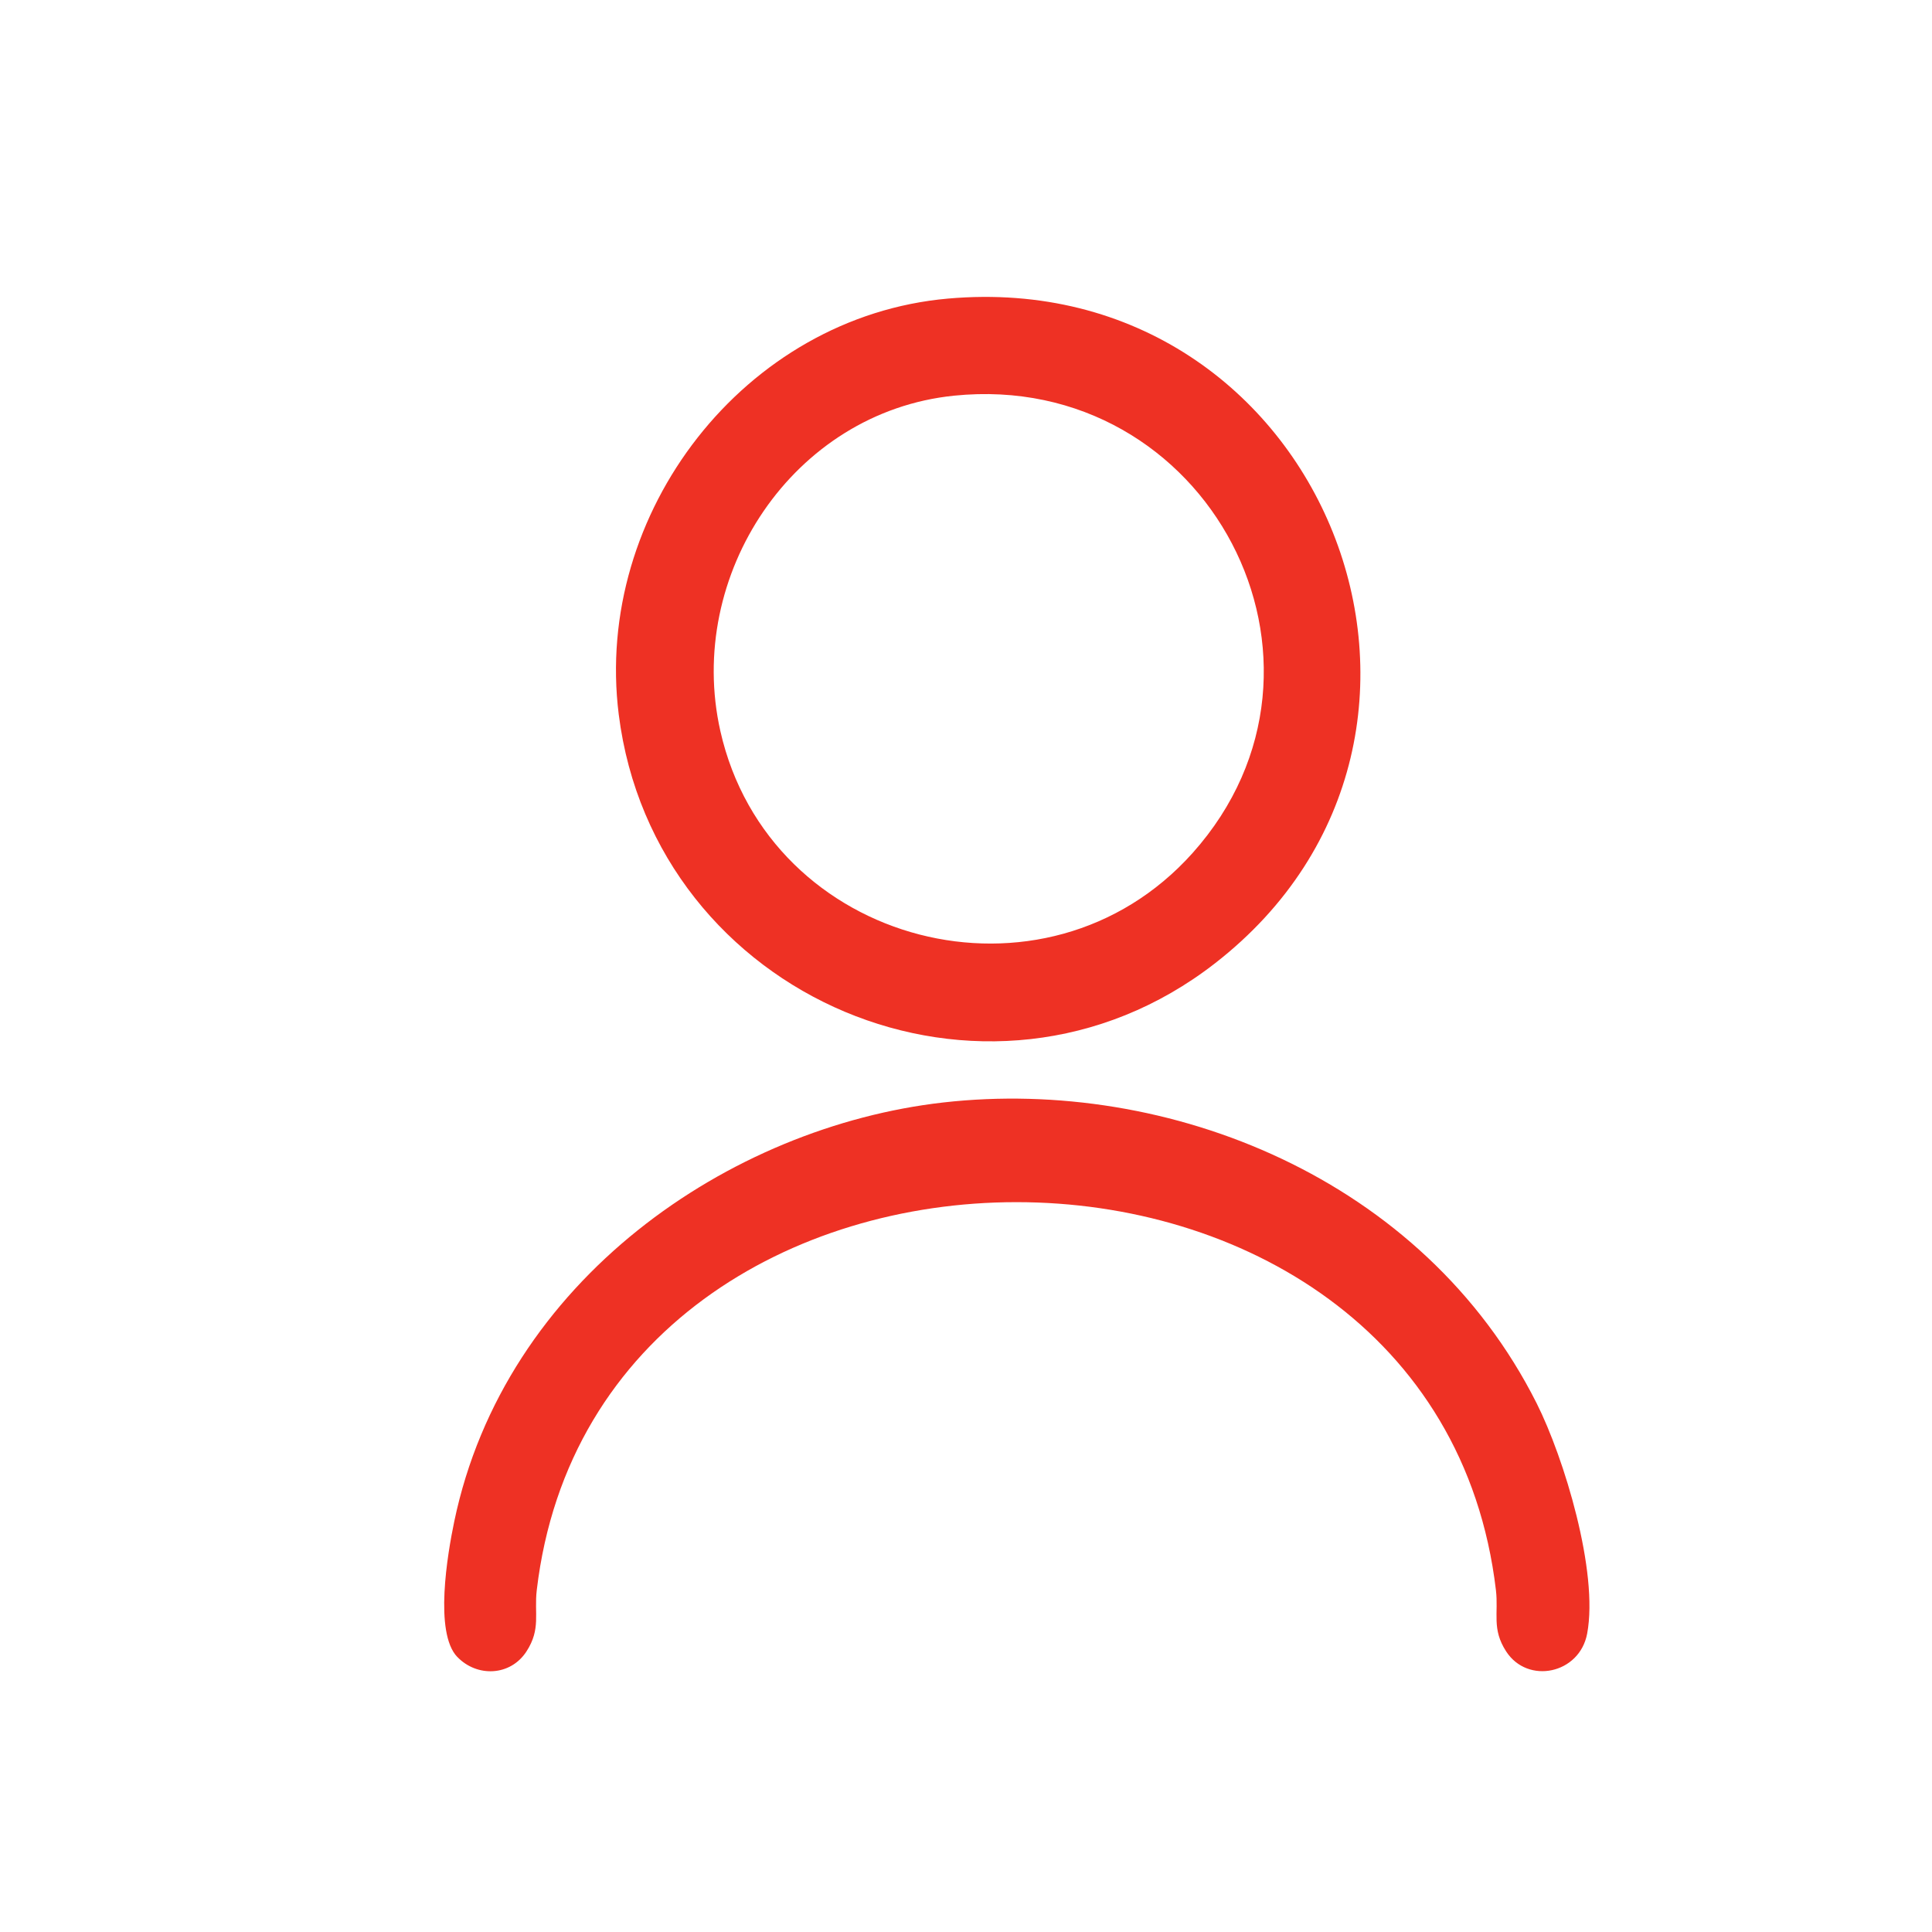
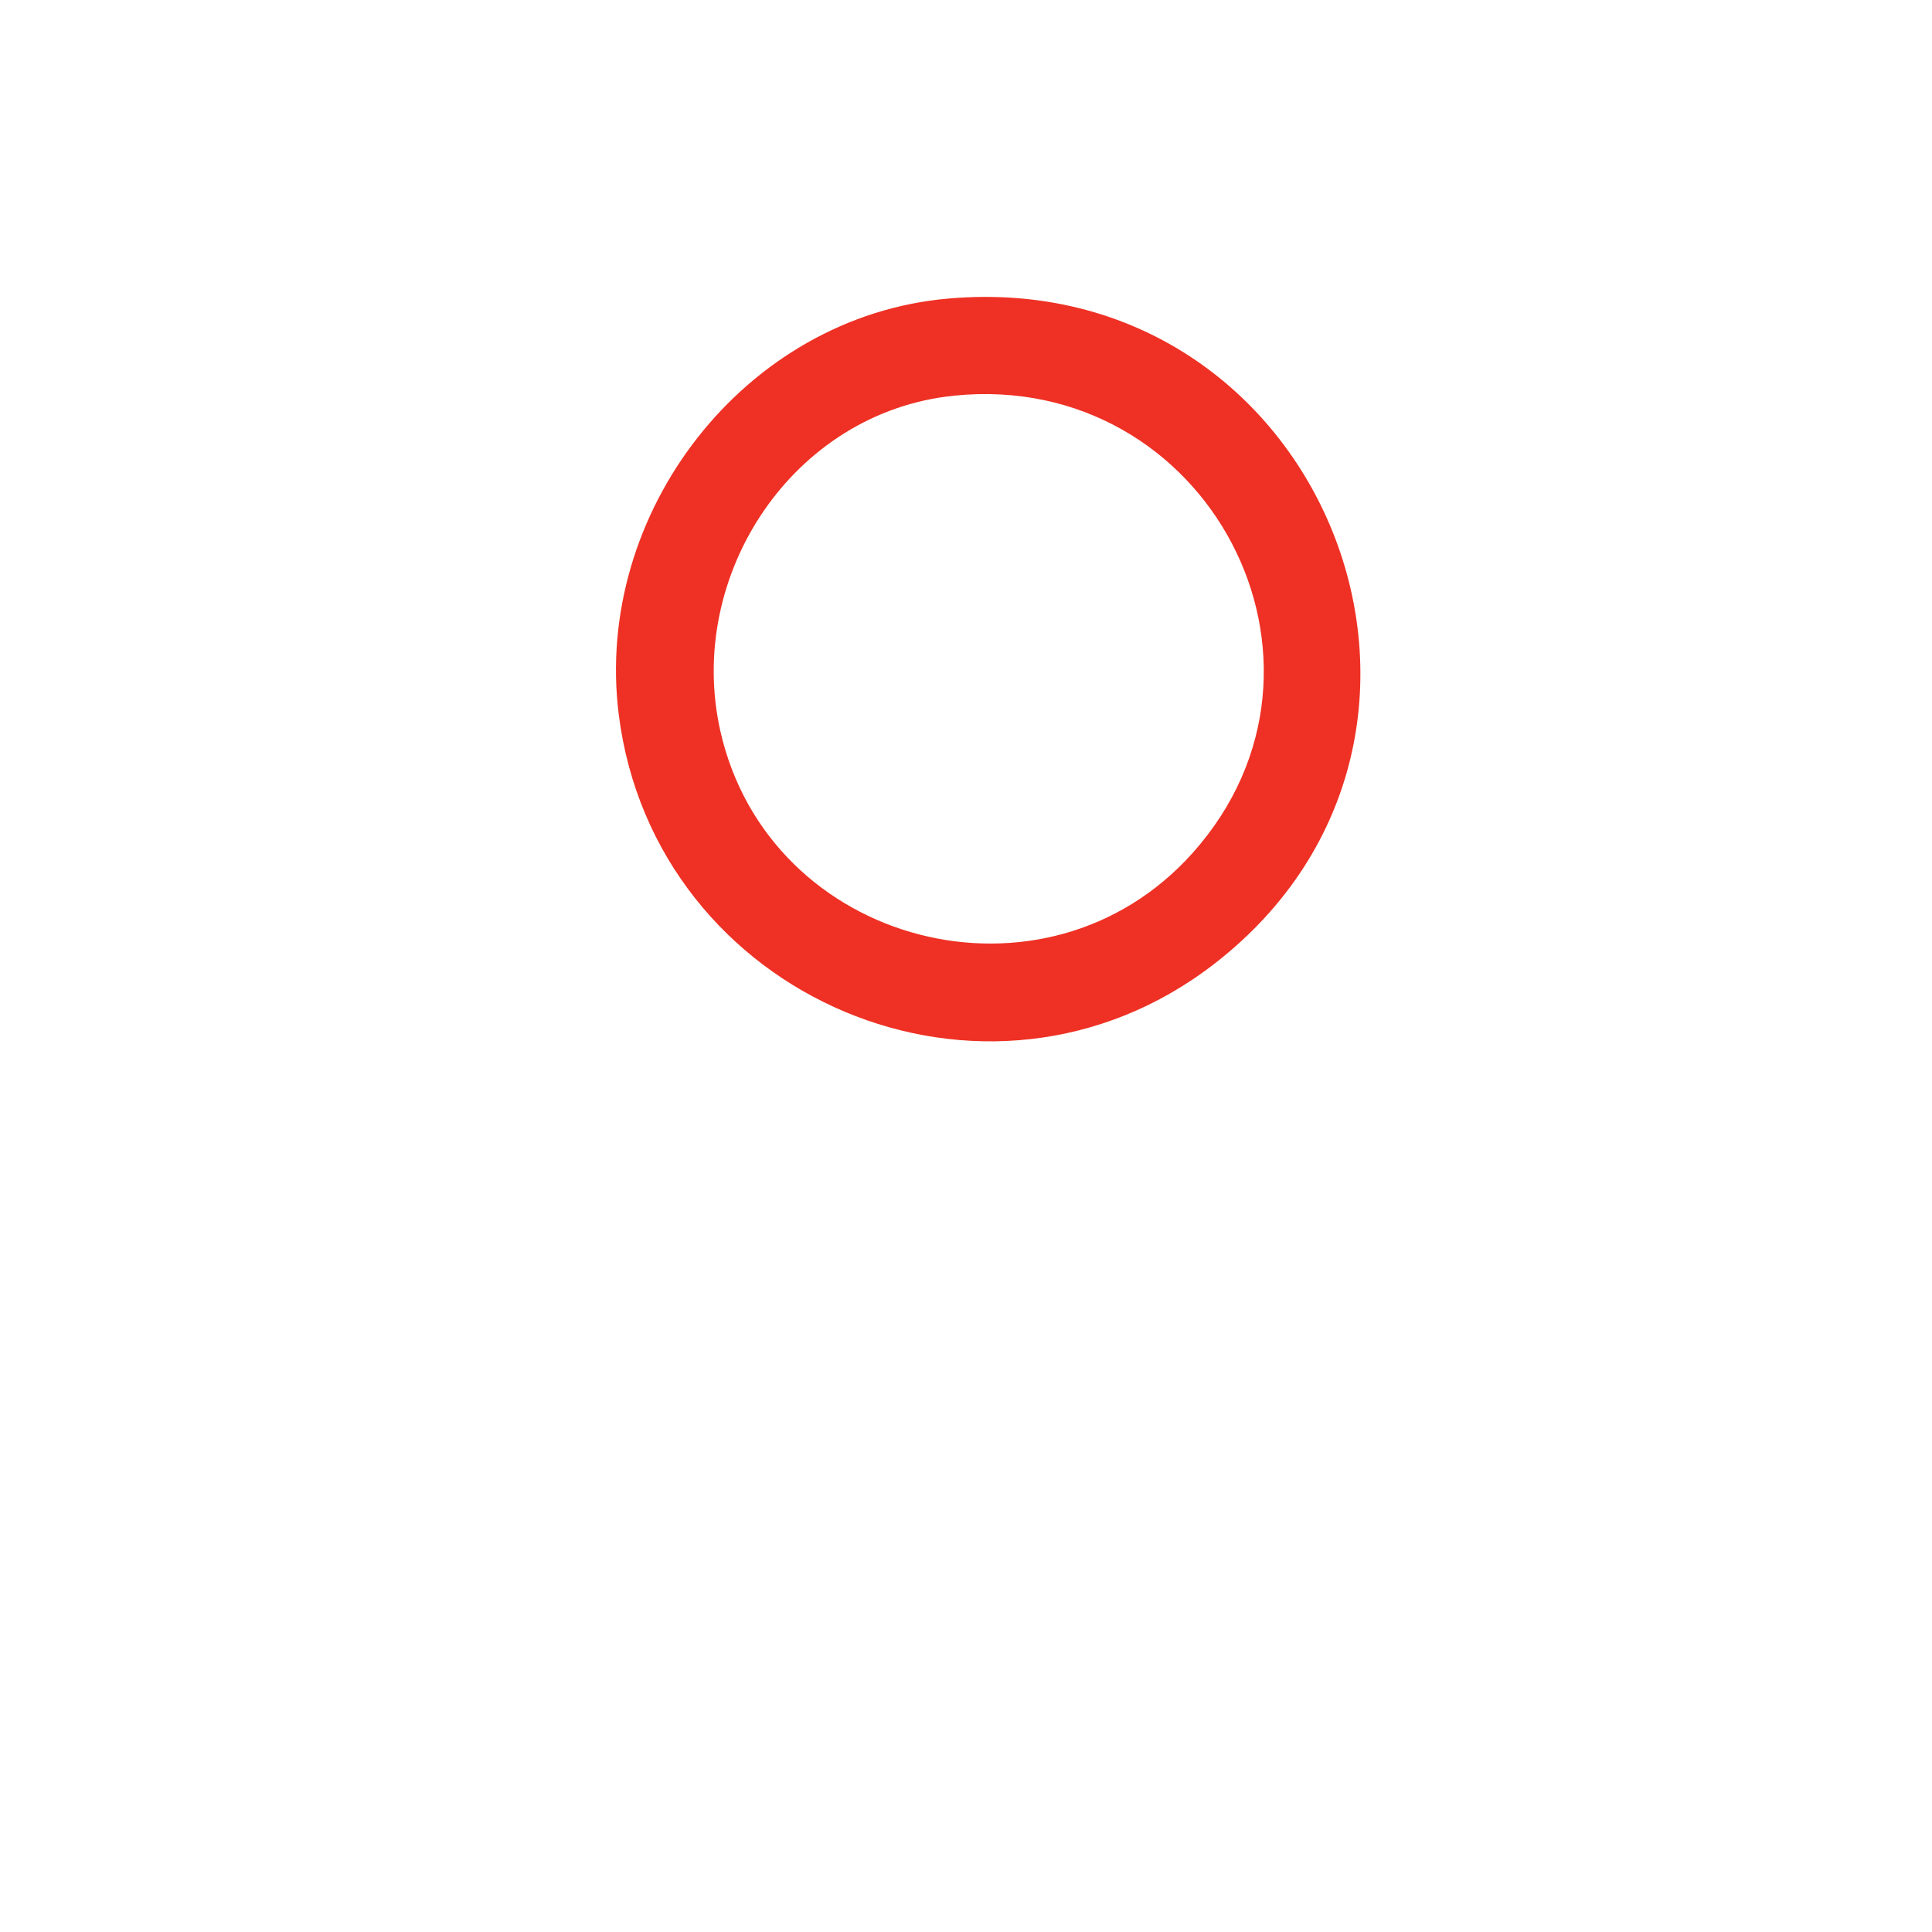
<svg xmlns="http://www.w3.org/2000/svg" width="35" height="35" viewBox="0 0 35 35" fill="none">
  <path d="M17.175 5.409C23.978 4.809 27.354 13.299 22.01 17.452C17.884 20.66 11.855 18.086 11.209 12.943C10.751 9.291 13.487 5.734 17.175 5.409ZM17.284 7.168C14.367 7.464 12.414 10.42 13.05 13.244C13.93 17.142 18.936 18.438 21.605 15.453C24.676 12.017 21.875 6.7 17.283 7.168H17.284Z" fill="#EE3124" />
-   <path d="M8.284 30.017C7.863 29.578 8.106 28.155 8.229 27.564C9.143 23.183 13.221 20.41 17.091 19.972C21.165 19.511 25.785 21.343 27.837 25.42C28.337 26.414 28.962 28.478 28.753 29.594C28.616 30.326 27.677 30.52 27.286 29.918C27.02 29.509 27.15 29.228 27.1 28.806C25.992 19.433 10.83 19.438 9.724 28.806C9.674 29.228 9.803 29.509 9.537 29.918C9.245 30.368 8.639 30.387 8.284 30.016L8.284 30.017Z" fill="#EE3124" />
</svg>